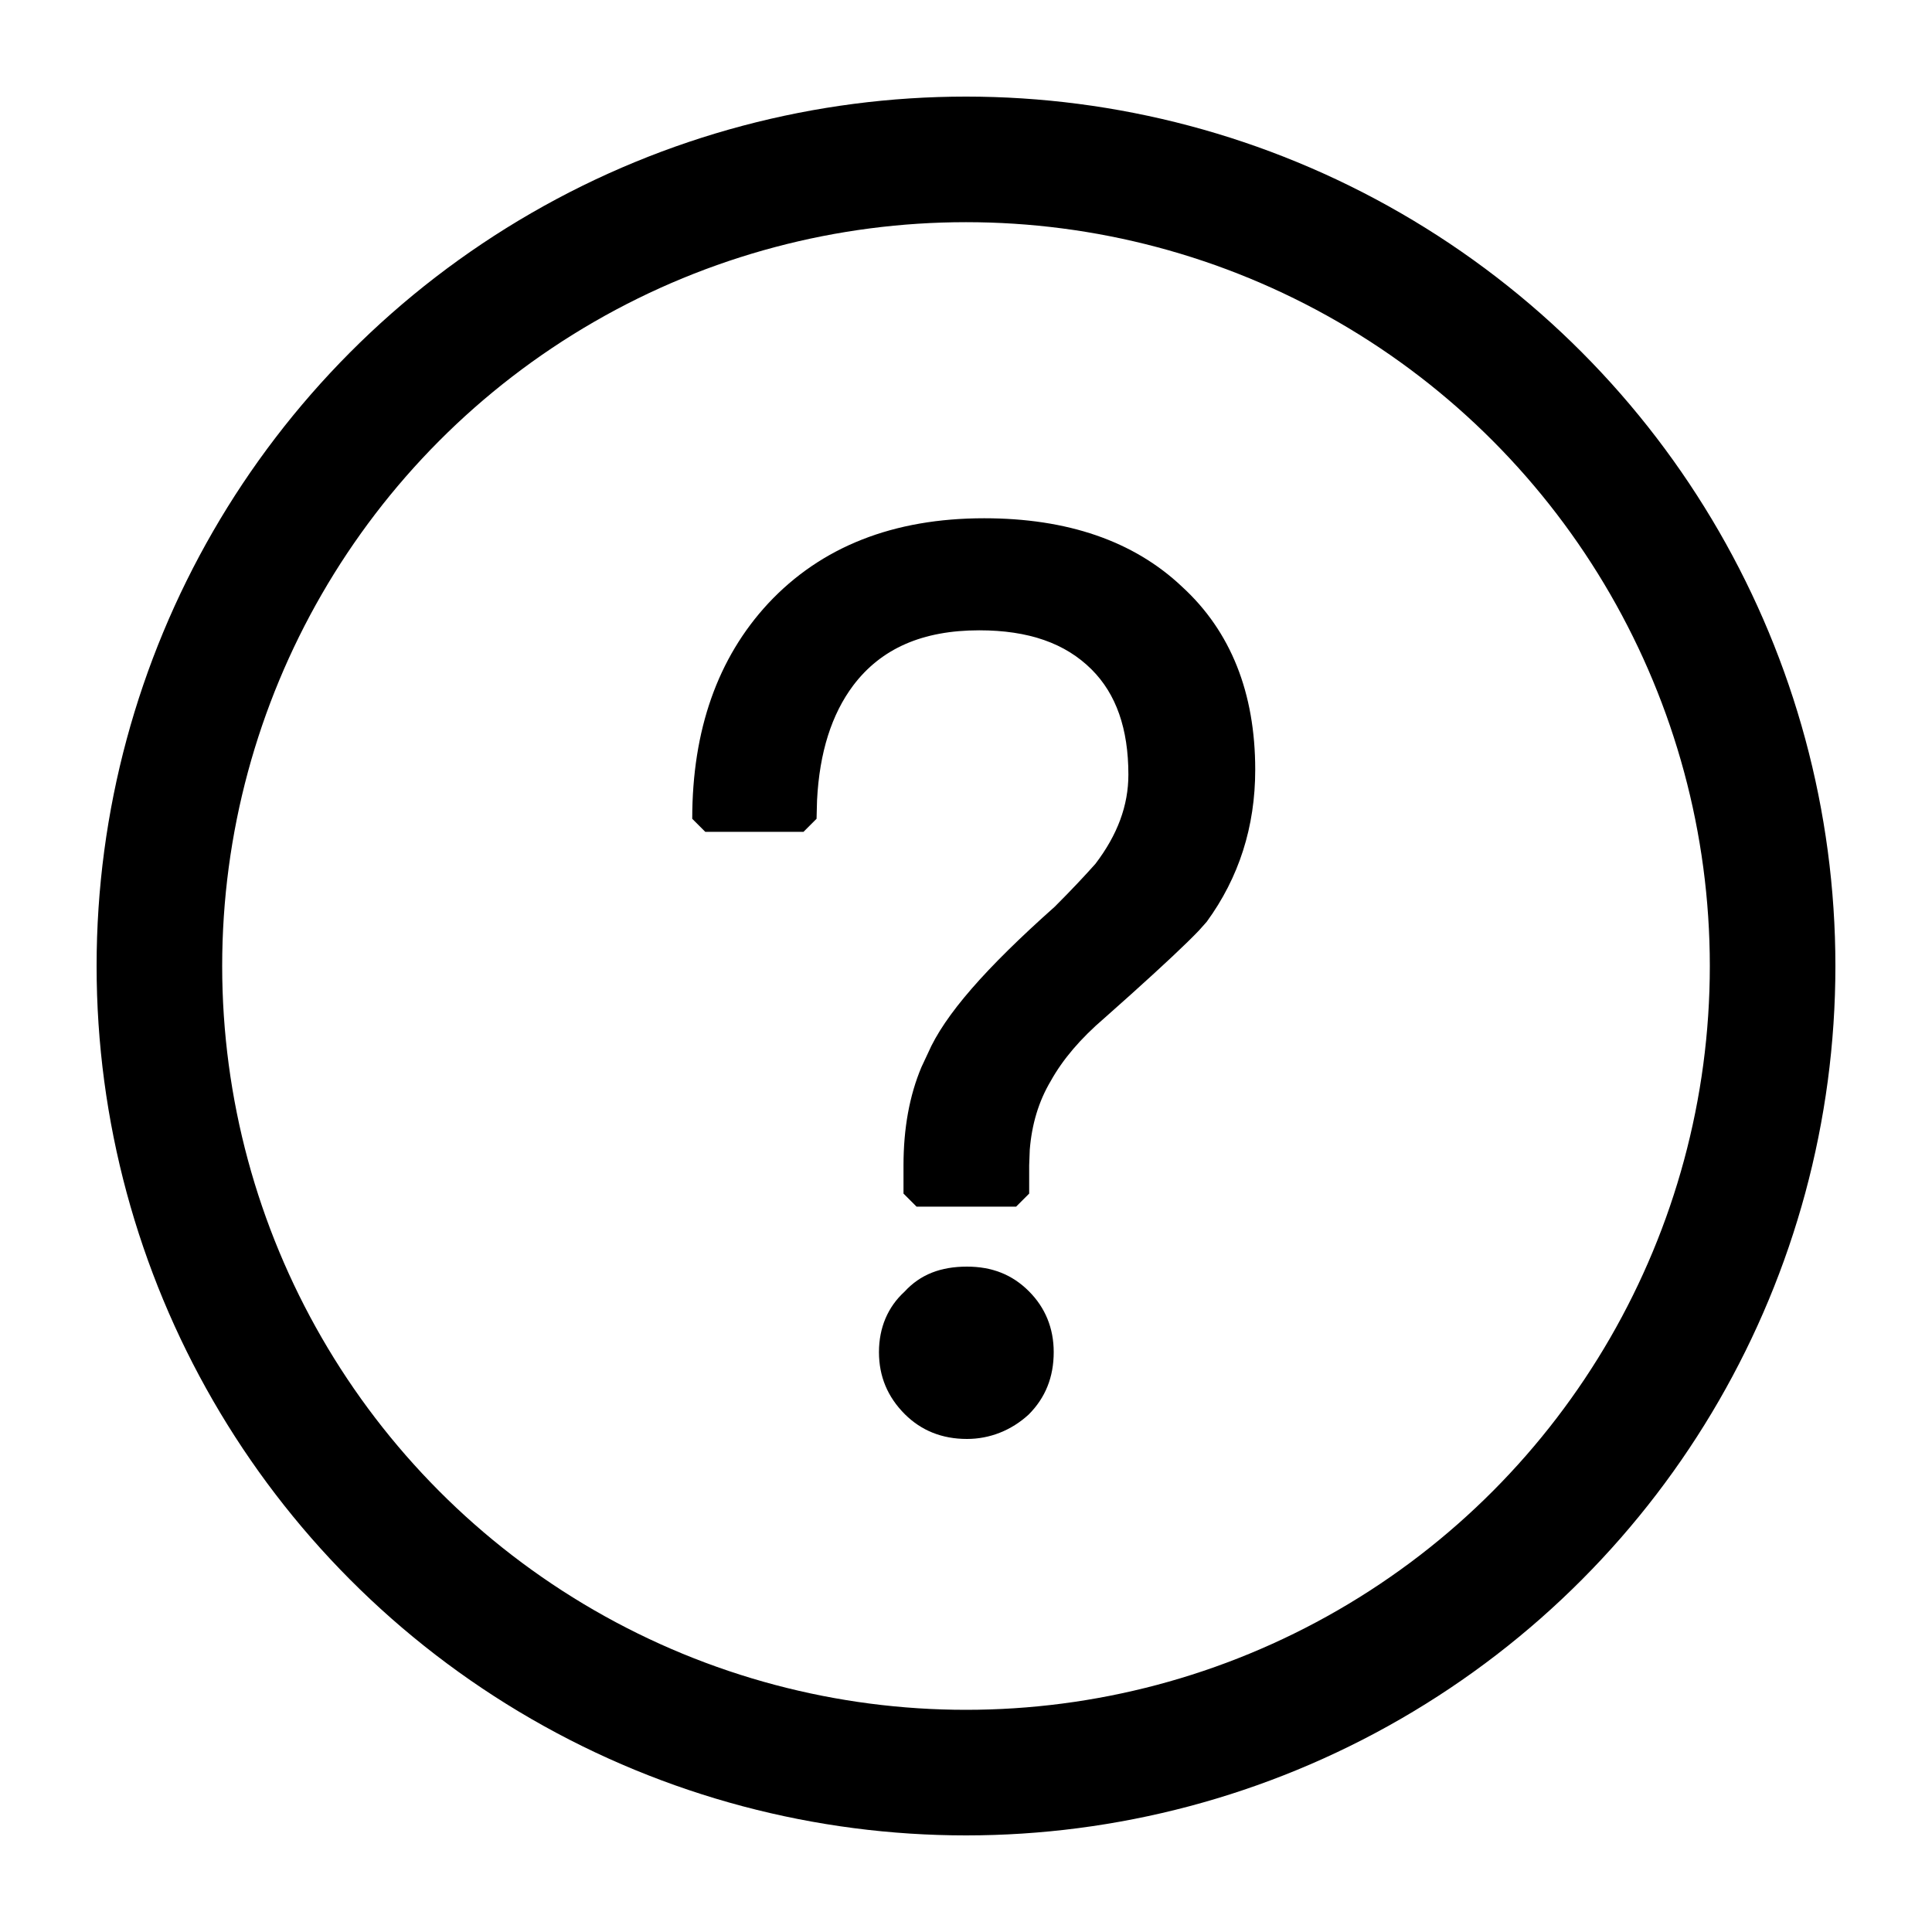
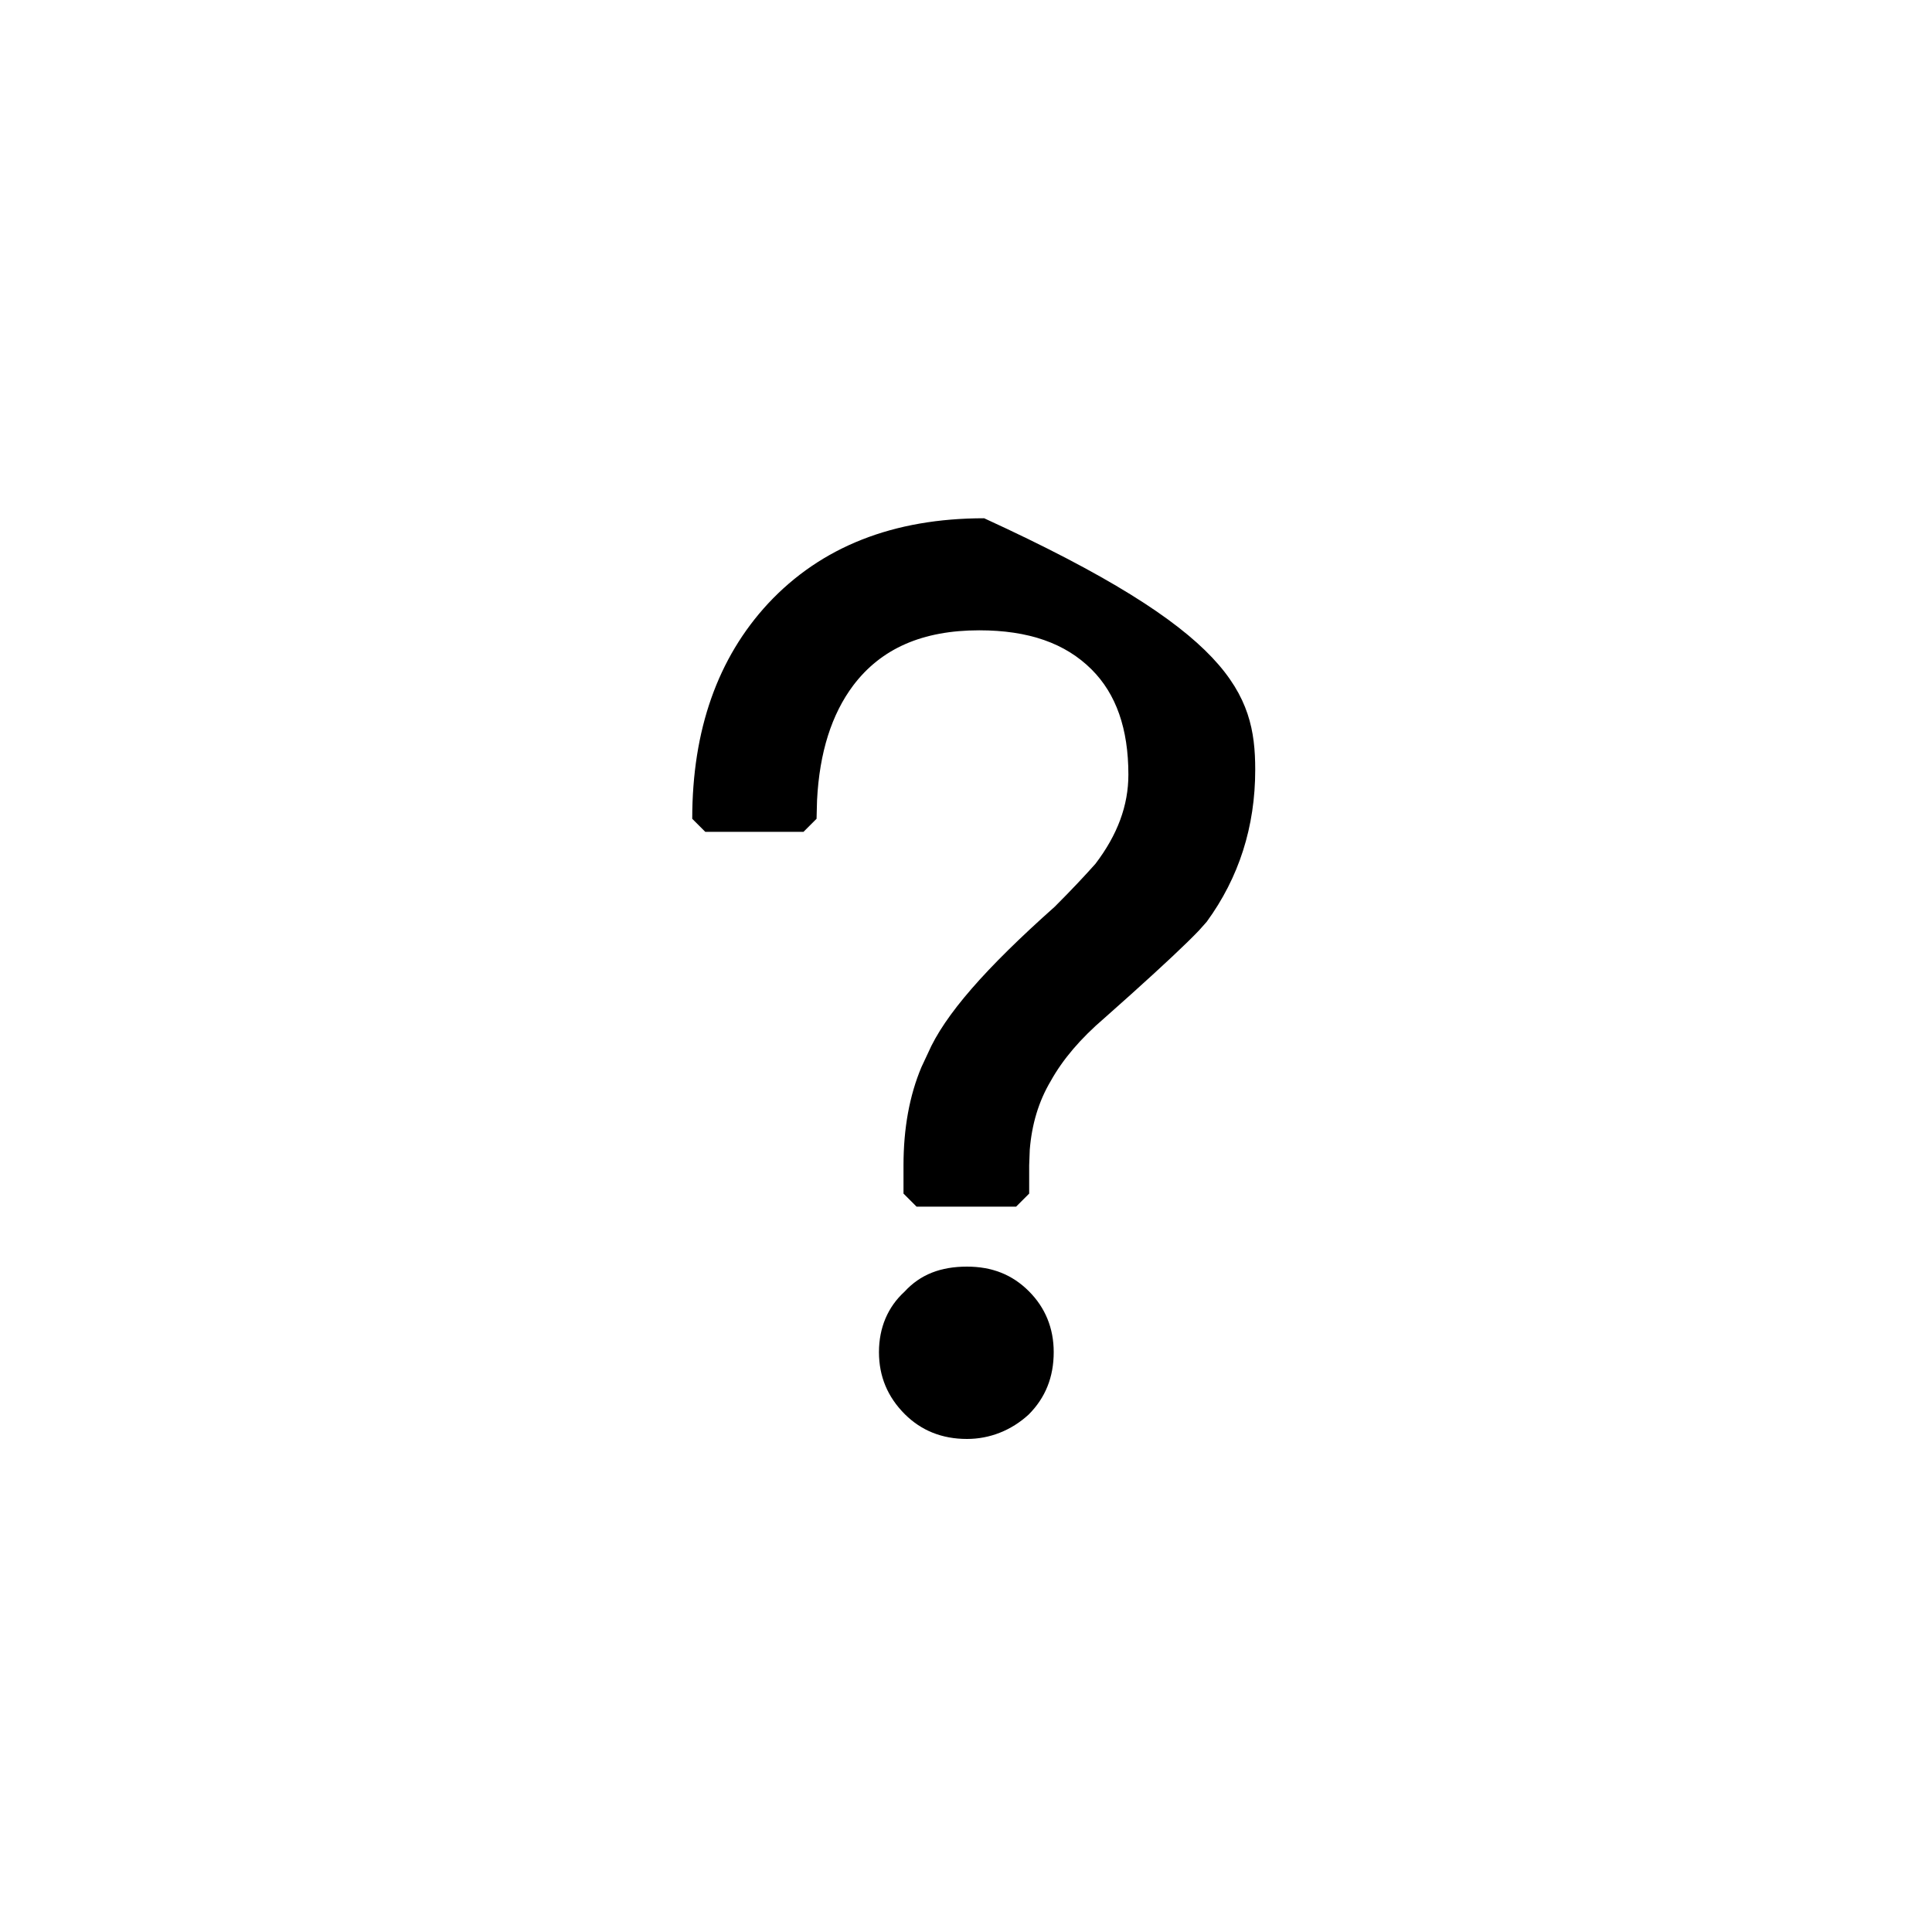
<svg xmlns="http://www.w3.org/2000/svg" width="20" height="20" viewBox="0 0 20 20" fill="transparent">
-   <circle cx="10" cy="10" r="8.35" stroke="currentColor" stroke-width="1.3" />
-   <path d="M10.188 5.365C11.047 5.365 11.736 5.599 12.238 6.075C12.741 6.536 12.994 7.172 12.994 7.968C12.994 8.558 12.826 9.084 12.492 9.542L12.411 9.633C12.278 9.772 12.05 9.986 11.71 10.292L11.434 10.538C11.184 10.752 11.001 10.968 10.877 11.191C10.752 11.401 10.681 11.639 10.66 11.903L10.654 12.064V12.356L10.519 12.491H9.488L9.353 12.356V12.064C9.353 11.68 9.415 11.34 9.539 11.046L9.606 10.903C9.777 10.508 10.205 10.021 10.919 9.386C11.095 9.21 11.236 9.059 11.34 8.942C11.569 8.641 11.681 8.338 11.681 8.019C11.681 7.543 11.554 7.184 11.301 6.931C11.028 6.658 10.647 6.525 10.137 6.525C9.55 6.525 9.122 6.713 8.833 7.095C8.61 7.392 8.483 7.787 8.458 8.285L8.453 8.476L8.318 8.611H7.301L7.166 8.476C7.166 7.558 7.429 6.811 7.952 6.247C8.501 5.659 9.249 5.365 10.188 5.365ZM10.652 13.368C10.478 13.193 10.267 13.112 10.01 13.112C9.738 13.112 9.527 13.193 9.363 13.372C9.191 13.529 9.099 13.744 9.099 13.997C9.099 14.248 9.188 14.461 9.367 14.64C9.537 14.809 9.751 14.896 10.01 14.896C10.247 14.896 10.47 14.807 10.648 14.644C10.822 14.47 10.908 14.256 10.908 13.997C10.908 13.749 10.82 13.536 10.652 13.368Z" fill="currentColor" />
+   <path d="M10.188 5.365C12.741 6.536 12.994 7.172 12.994 7.968C12.994 8.558 12.826 9.084 12.492 9.542L12.411 9.633C12.278 9.772 12.05 9.986 11.71 10.292L11.434 10.538C11.184 10.752 11.001 10.968 10.877 11.191C10.752 11.401 10.681 11.639 10.66 11.903L10.654 12.064V12.356L10.519 12.491H9.488L9.353 12.356V12.064C9.353 11.68 9.415 11.34 9.539 11.046L9.606 10.903C9.777 10.508 10.205 10.021 10.919 9.386C11.095 9.21 11.236 9.059 11.34 8.942C11.569 8.641 11.681 8.338 11.681 8.019C11.681 7.543 11.554 7.184 11.301 6.931C11.028 6.658 10.647 6.525 10.137 6.525C9.55 6.525 9.122 6.713 8.833 7.095C8.61 7.392 8.483 7.787 8.458 8.285L8.453 8.476L8.318 8.611H7.301L7.166 8.476C7.166 7.558 7.429 6.811 7.952 6.247C8.501 5.659 9.249 5.365 10.188 5.365ZM10.652 13.368C10.478 13.193 10.267 13.112 10.01 13.112C9.738 13.112 9.527 13.193 9.363 13.372C9.191 13.529 9.099 13.744 9.099 13.997C9.099 14.248 9.188 14.461 9.367 14.64C9.537 14.809 9.751 14.896 10.01 14.896C10.247 14.896 10.47 14.807 10.648 14.644C10.822 14.47 10.908 14.256 10.908 13.997C10.908 13.749 10.82 13.536 10.652 13.368Z" fill="currentColor" />
</svg>